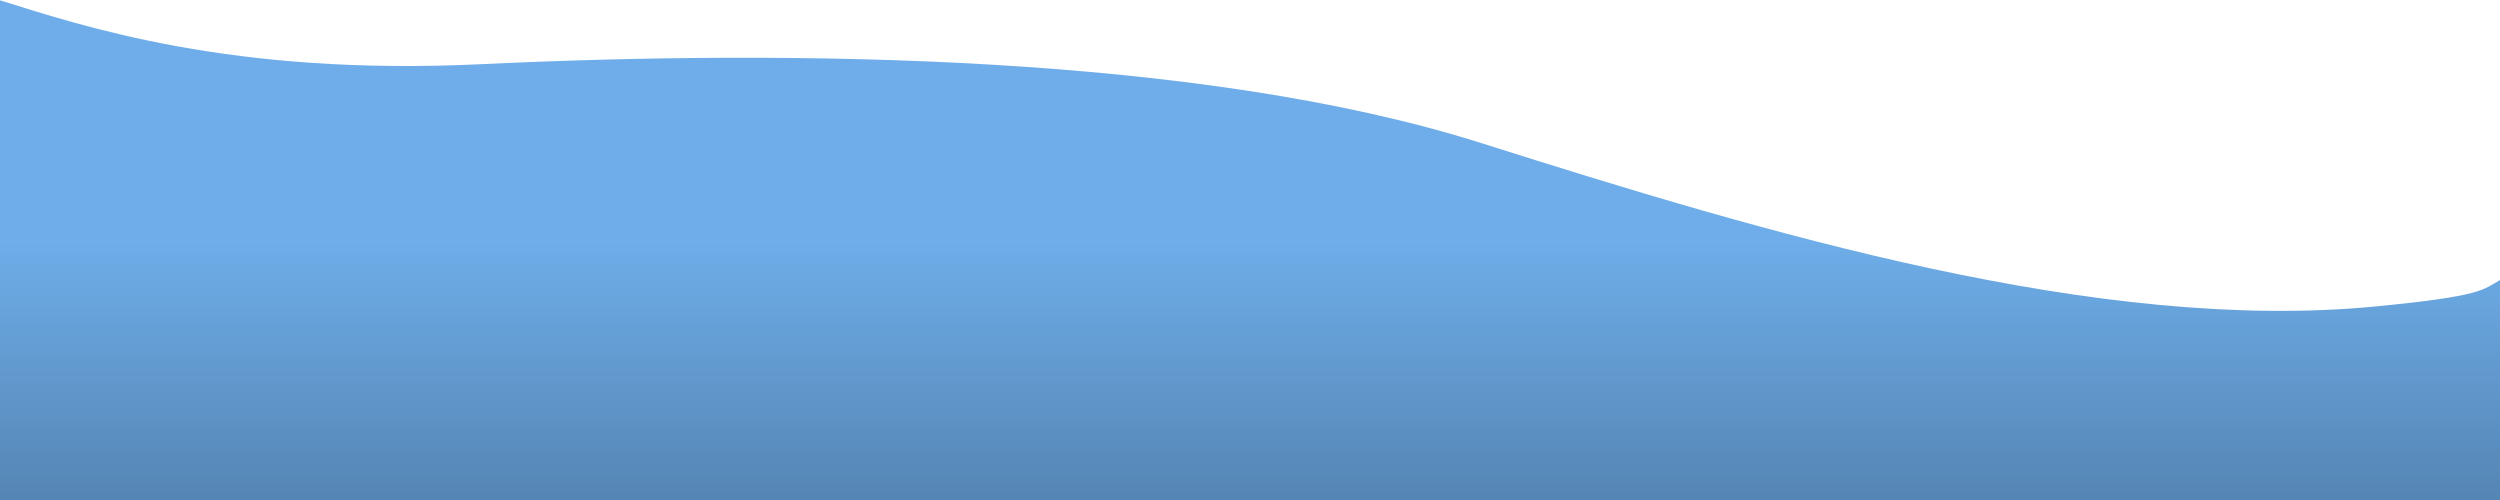
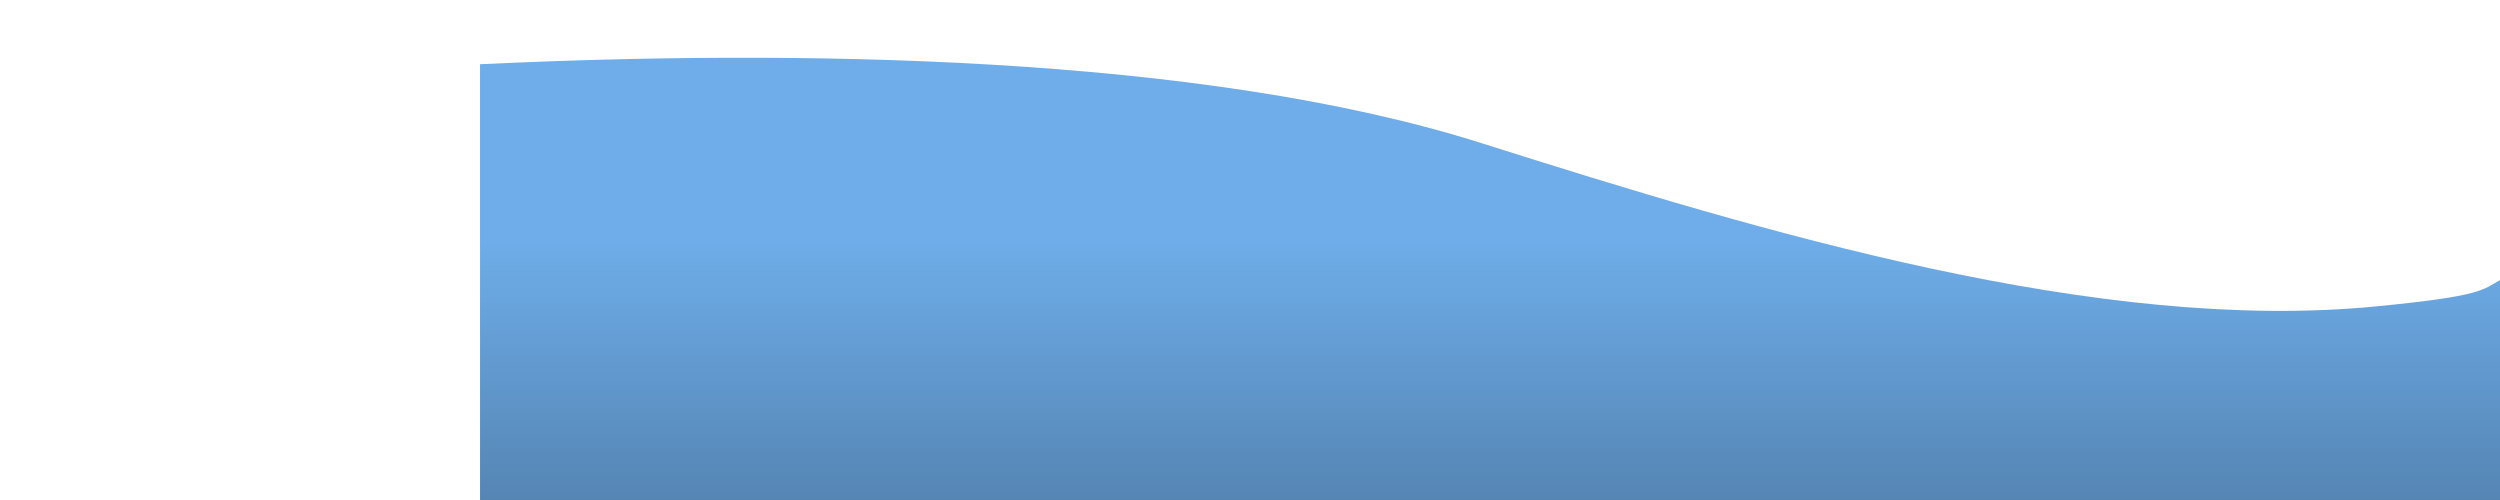
<svg xmlns="http://www.w3.org/2000/svg" width="1440" height="288" viewBox="0 0 1440 288" fill="none">
-   <path d="M276.5 37C133.3 43.8 48 15.167 -0.5 0V290H1440.5V161C1430 167 1430 170.5 1368.5 176.5C1209 192.061 1016 134 853.5 82.5C691 31 455.5 28.5 276.5 37Z" fill="url(#paint0_linear_651_105)" />
+   <path d="M276.5 37V290H1440.5V161C1430 167 1430 170.5 1368.5 176.5C1209 192.061 1016 134 853.5 82.5C691 31 455.5 28.5 276.5 37Z" fill="url(#paint0_linear_651_105)" />
  <defs>
    <linearGradient id="paint0_linear_651_105" x1="720.276" y1="0" x2="720.276" y2="424" gradientUnits="userSpaceOnUse">
      <stop offset="0.329" stop-color="#6EADE9" />
      <stop offset="1" stop-color="#3E6183" />
    </linearGradient>
  </defs>
</svg>